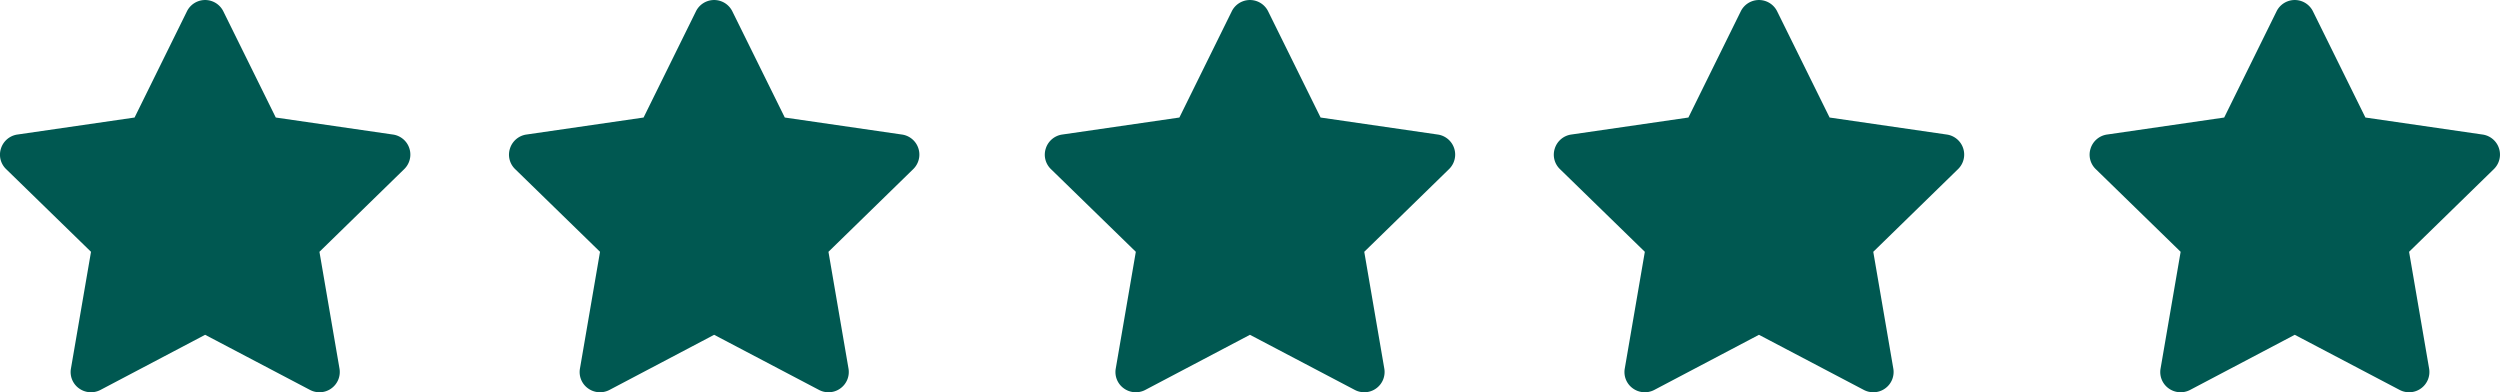
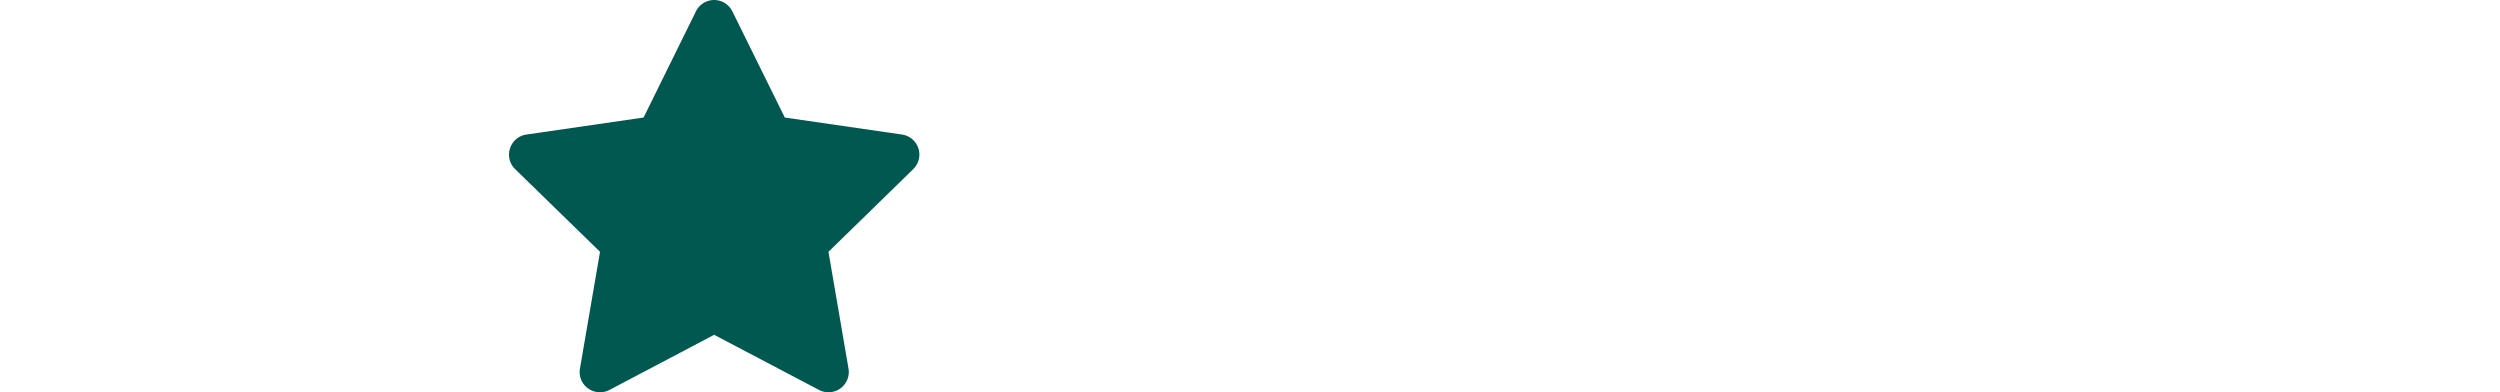
<svg xmlns="http://www.w3.org/2000/svg" width="93.318" height="14.642" viewBox="0 0 93.318 14.642">
  <g id="_5-stars_wg" data-name="5-stars_wg" transform="translate(-752 -1626.254)">
-     <path id="Union_32" data-name="Union 32" d="M12580.574,10903.556l-3.917-2.059-3.909,2.059a.761.761,0,0,1-.8-.06.748.748,0,0,1-.3-.739l.749-4.358-3.168-3.086a.746.746,0,0,1-.192-.773.756.756,0,0,1,.612-.518l4.374-.635,1.955-3.964a.757.757,0,0,1,1.358,0l1.958,3.964,4.374.635a.756.756,0,0,1,.42,1.291l-3.164,3.086.748,4.358a.755.755,0,0,1-.3.739.748.748,0,0,1-.445.146A.756.756,0,0,1,12580.574,10903.556Z" transform="translate(-11817 -9262.746)" fill="#005851" />
    <path id="Union_33" data-name="Union 33" d="M12580.574,10903.556l-3.917-2.059-3.909,2.059a.761.761,0,0,1-.8-.06.748.748,0,0,1-.3-.739l.749-4.358-3.168-3.086a.746.746,0,0,1-.192-.773.756.756,0,0,1,.612-.518l4.374-.635,1.955-3.964a.757.757,0,0,1,1.358,0l1.958,3.964,4.374.635a.756.756,0,0,1,.42,1.291l-3.164,3.086.748,4.358a.755.755,0,0,1-.3.739.748.748,0,0,1-.445.146A.756.756,0,0,1,12580.574,10903.556Z" transform="translate(-11798 -9262.746)" fill="#005851" />
-     <path id="Union_34" data-name="Union 34" d="M12580.574,10903.556l-3.917-2.059-3.909,2.059a.761.761,0,0,1-.8-.06.748.748,0,0,1-.3-.739l.749-4.358-3.168-3.086a.746.746,0,0,1-.192-.773.756.756,0,0,1,.612-.518l4.374-.635,1.955-3.964a.757.757,0,0,1,1.358,0l1.958,3.964,4.374.635a.756.756,0,0,1,.42,1.291l-3.164,3.086.748,4.358a.755.755,0,0,1-.3.739.748.748,0,0,1-.445.146A.756.756,0,0,1,12580.574,10903.556Z" transform="translate(-11778 -9262.746)" fill="#005851" />
-     <path id="Union_35" data-name="Union 35" d="M12580.574,10903.556l-3.917-2.059-3.909,2.059a.761.761,0,0,1-.8-.06.748.748,0,0,1-.3-.739l.749-4.358-3.168-3.086a.746.746,0,0,1-.192-.773.756.756,0,0,1,.612-.518l4.374-.635,1.955-3.964a.757.757,0,0,1,1.358,0l1.958,3.964,4.374.635a.756.756,0,0,1,.42,1.291l-3.164,3.086.748,4.358a.755.755,0,0,1-.3.739.748.748,0,0,1-.445.146A.756.756,0,0,1,12580.574,10903.556Z" transform="translate(-11759 -9262.746)" fill="#005851" />
-     <path id="Union_36" data-name="Union 36" d="M12580.574,10903.556l-3.917-2.059-3.909,2.059a.761.761,0,0,1-.8-.06.748.748,0,0,1-.3-.739l.749-4.358-3.168-3.086a.746.746,0,0,1-.192-.773.756.756,0,0,1,.612-.518l4.374-.635,1.955-3.964a.757.757,0,0,1,1.358,0l1.958,3.964,4.374.635a.756.756,0,0,1,.42,1.291l-3.164,3.086.748,4.358a.755.755,0,0,1-.3.739.748.748,0,0,1-.445.146A.756.756,0,0,1,12580.574,10903.556Z" transform="translate(-11739 -9262.746)" fill="#005851" />
  </g>
</svg>